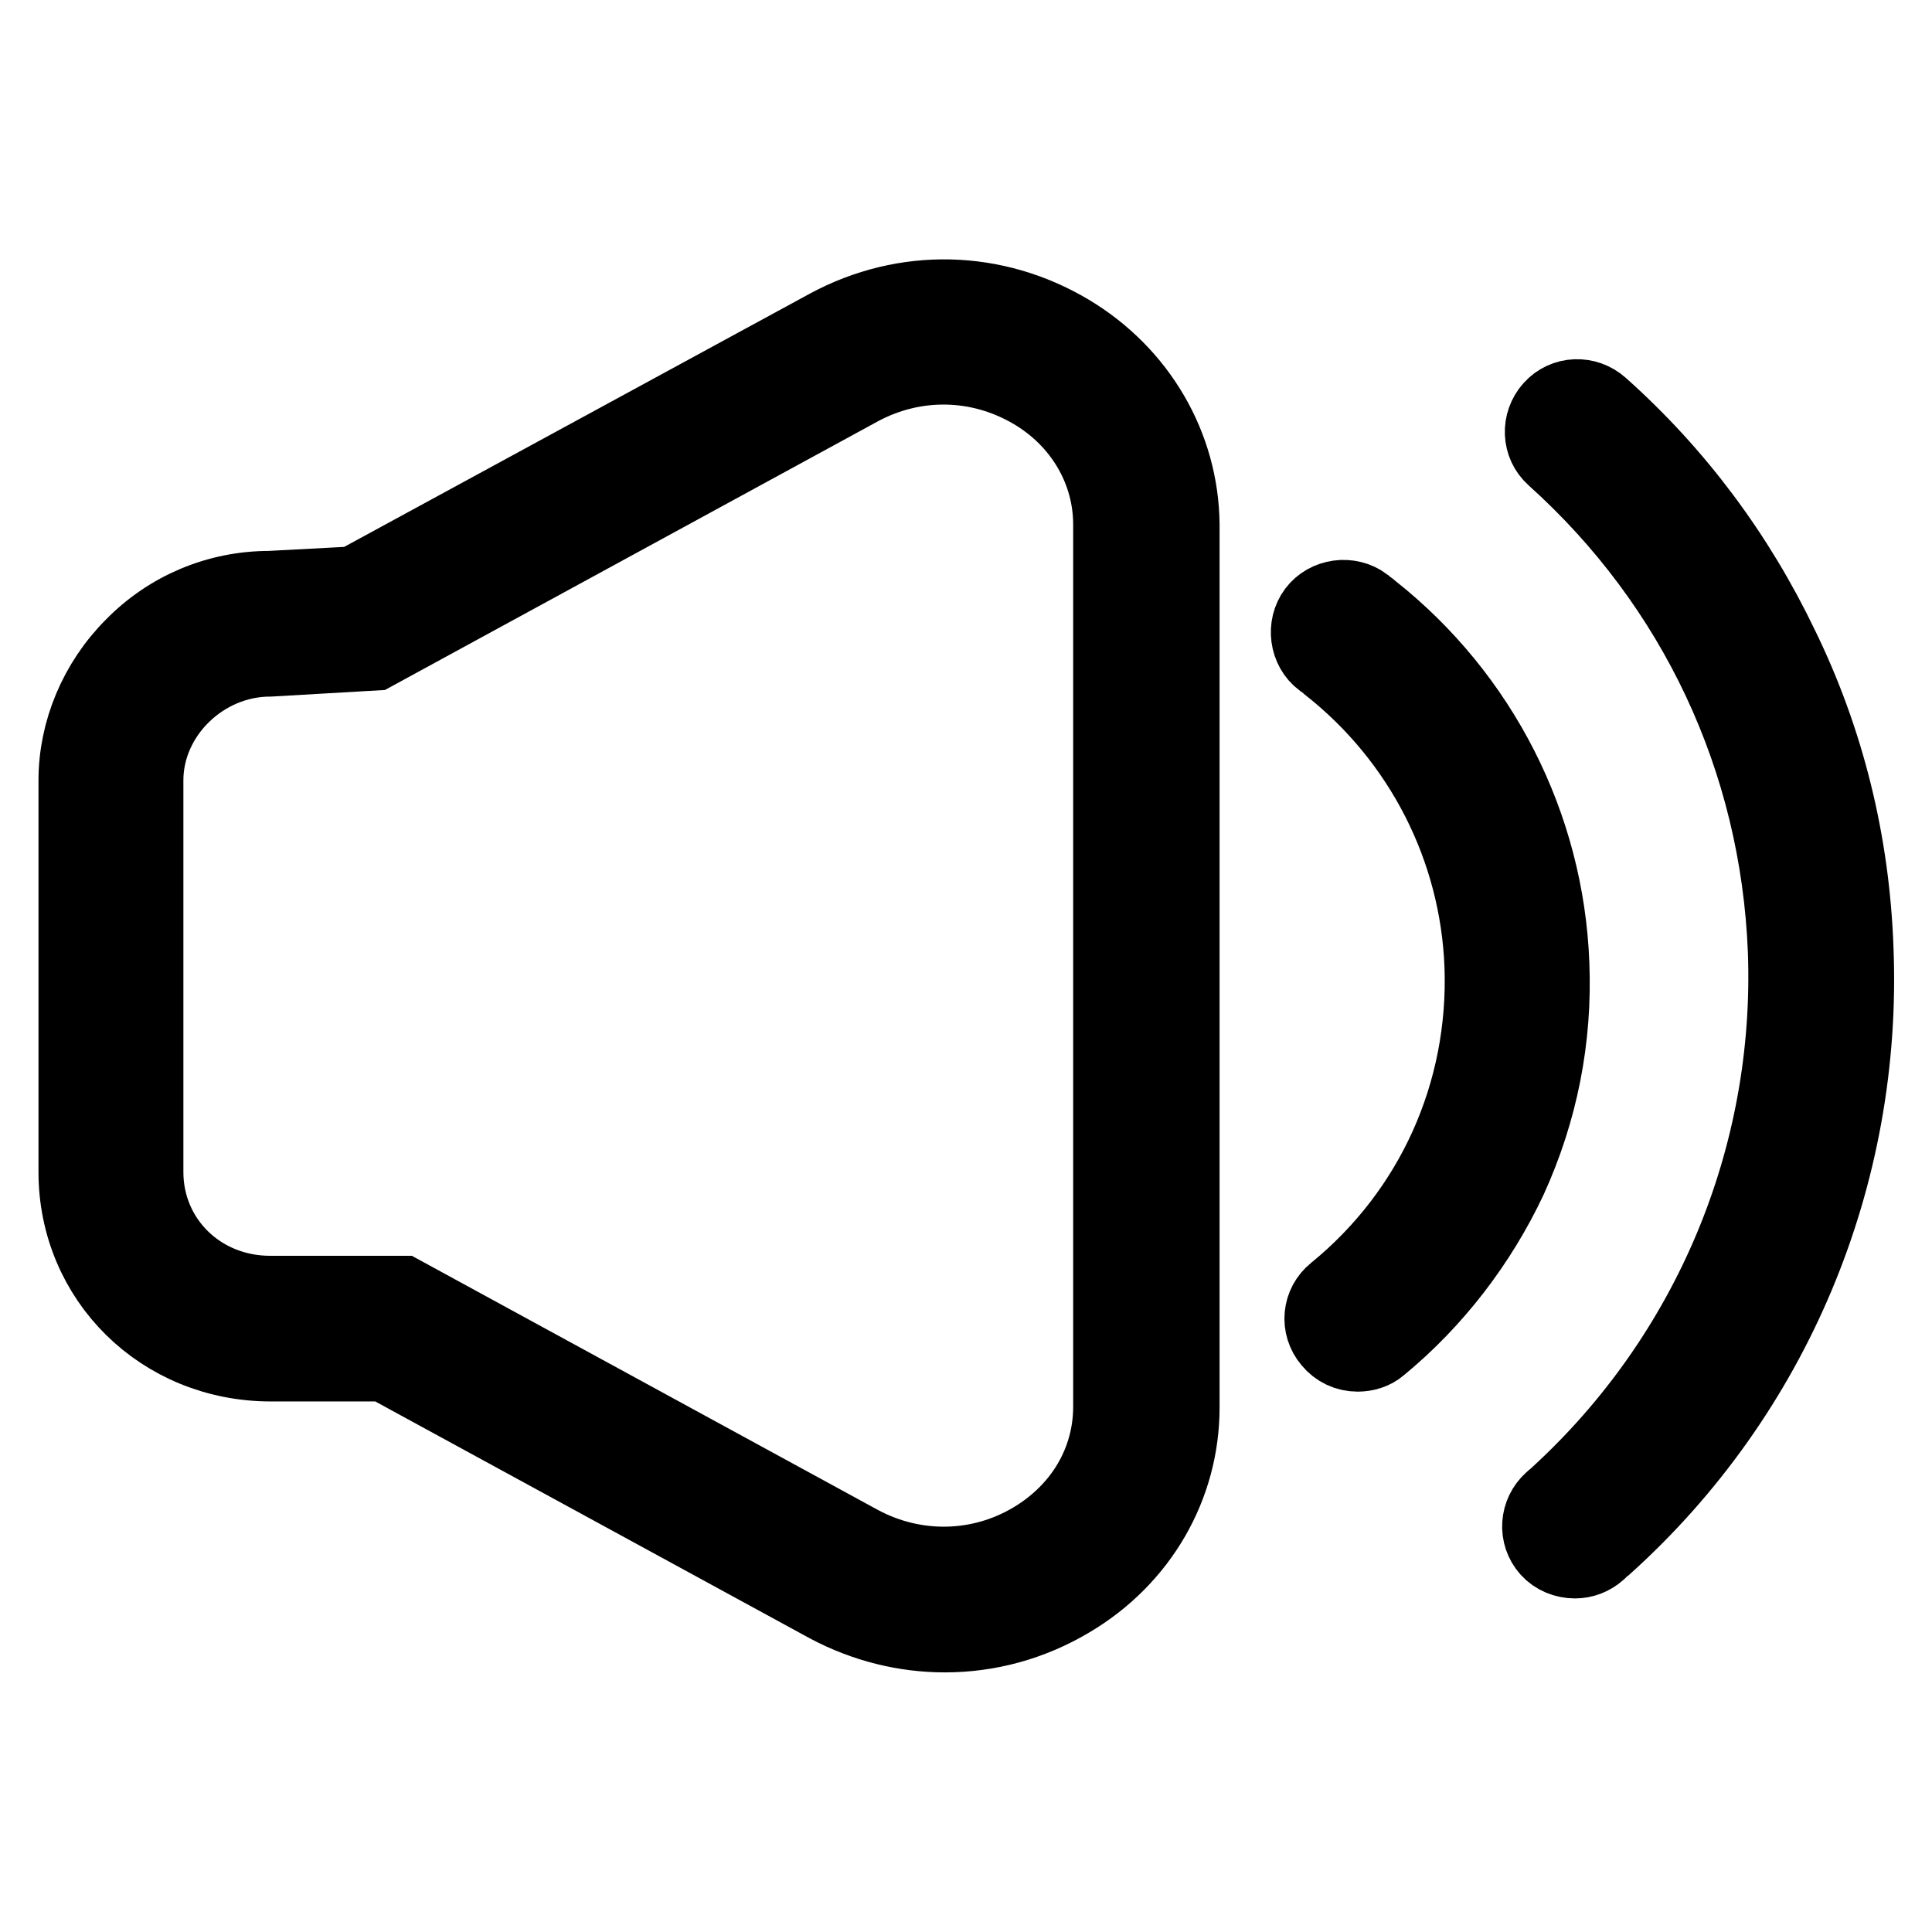
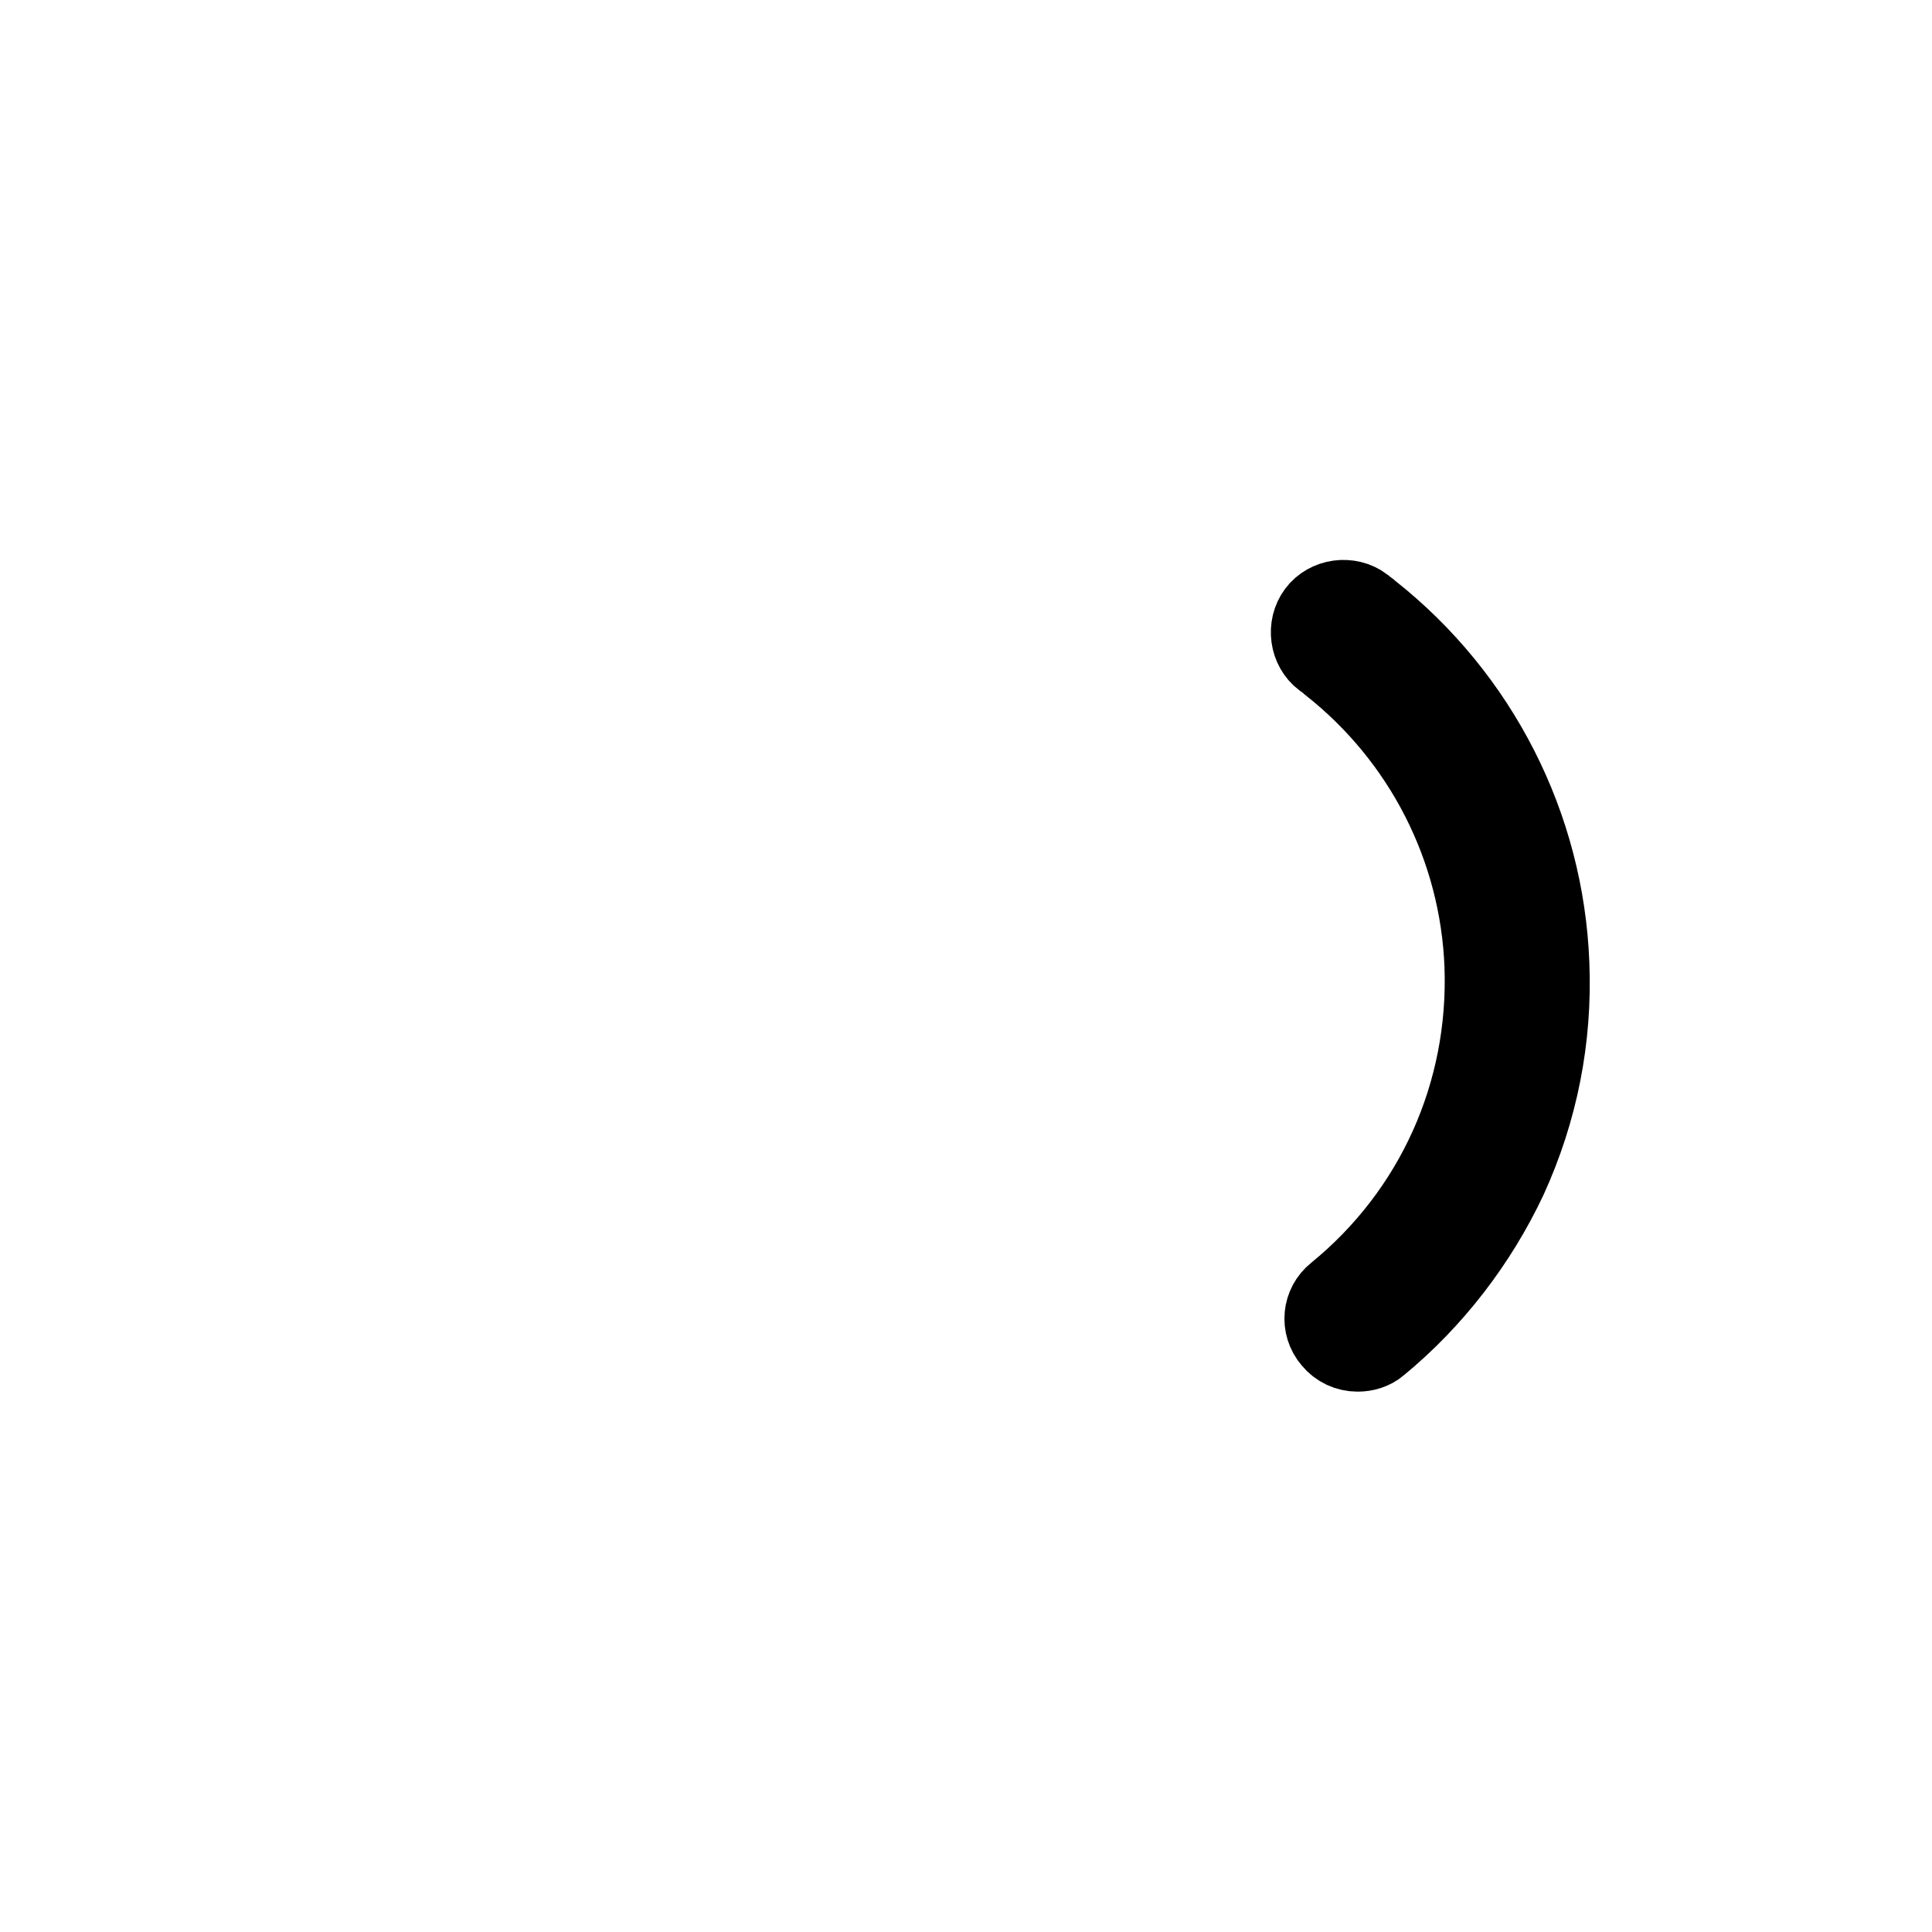
<svg xmlns="http://www.w3.org/2000/svg" version="1.1" x="0px" y="0px" viewBox="0 0 256 256" enable-background="new 0 0 256 256" xml:space="preserve">
  <g>
-     <path stroke-width="10" fill-opacity="0" stroke="#000000" d="M141.7,44c-9.9-5.9-21.8-6.2-32-0.7L47,77.4L35.7,78c-6.8,0-13.3,2.7-18.1,7.6c-4.8,4.8-7.5,11.3-7.5,17.8 v51.9c0,14.2,11.3,25.4,25.8,25.4H51l58.7,32l0,0c4.9,2.6,10.2,3.9,15.5,3.9c5.7,0,11.4-1.5,16.6-4.6c9.3-5.5,14.8-15.1,14.8-25.5 v-117C156.5,59.1,150.9,49.5,141.7,44z M147.2,186.4c0,7.2-3.8,13.7-10.3,17.6c-7,4.2-15.6,4.4-22.9,0.5l-60.7-33.1H35.8 c-9.3,0-16.5-7.1-16.5-16.1v-51.9c0-8.7,7.6-16.1,16.5-16.1l13.8-0.8L114,51.4c7.3-3.9,15.8-3.7,22.9,0.5 c6.4,3.8,10.3,10.4,10.3,17.6V186.4L147.2,186.4z M245.9,125.7c-0.5-14-3.8-27.5-9.9-40c-5.8-12.1-13.8-22.9-23.9-31.9 c-1.9-1.7-4.8-1.6-6.5,0.3c-1.7,1.9-1.6,4.8,0.3,6.5c18.8,16.9,29.7,40.1,30.7,65.4c1,27.3-10,53.6-30.2,72.1 c-0.3,0.3-0.6,0.5-0.8,0.7c-1.9,1.7-2.1,4.6-0.4,6.5c0.9,1,2.2,1.5,3.5,1.5c1.1,0,2.2-0.4,3.1-1.2c0.3-0.3,0.6-0.6,0.9-0.8 C235,184.7,247.1,155.8,245.9,125.7L245.9,125.7z" />
-     <path stroke-width="10" fill-opacity="0" stroke="#000000" d="M205.6,127.7c-0.7-18.3-9.4-35.4-23.8-46.8c-0.3-0.3-0.7-0.5-1-0.8c-2-1.5-5-1.1-6.5,0.9 c-1.5,2-1.1,5,0.9,6.5c0.3,0.2,0.6,0.4,0.9,0.7c12.3,9.7,19.7,24.2,20.3,39.8c0.6,16.8-6.5,32.6-19.5,43.2c-2,1.6-2.3,4.5-0.6,6.5 c0.9,1.1,2.2,1.7,3.6,1.7c1,0,2.1-0.3,2.9-1c7.3-6,13.2-13.7,17.2-22.2C204.1,147.2,206,137.6,205.6,127.7L205.6,127.7z" />
+     <path stroke-width="10" fill-opacity="0" stroke="#000000" d="M205.6,127.7c-0.7-18.3-9.4-35.4-23.8-46.8c-0.3-0.3-0.7-0.5-1-0.8c-2-1.5-5-1.1-6.5,0.9 c-1.5,2-1.1,5,0.9,6.5c0.3,0.2,0.6,0.4,0.9,0.7c12.3,9.7,19.7,24.2,20.3,39.8c0.6,16.8-6.5,32.6-19.5,43.2c-2,1.6-2.3,4.5-0.6,6.5 c0.9,1.1,2.2,1.7,3.6,1.7c1,0,2.1-0.3,2.9-1c7.3-6,13.2-13.7,17.2-22.2C204.1,147.2,206,137.6,205.6,127.7z" />
  </g>
</svg>